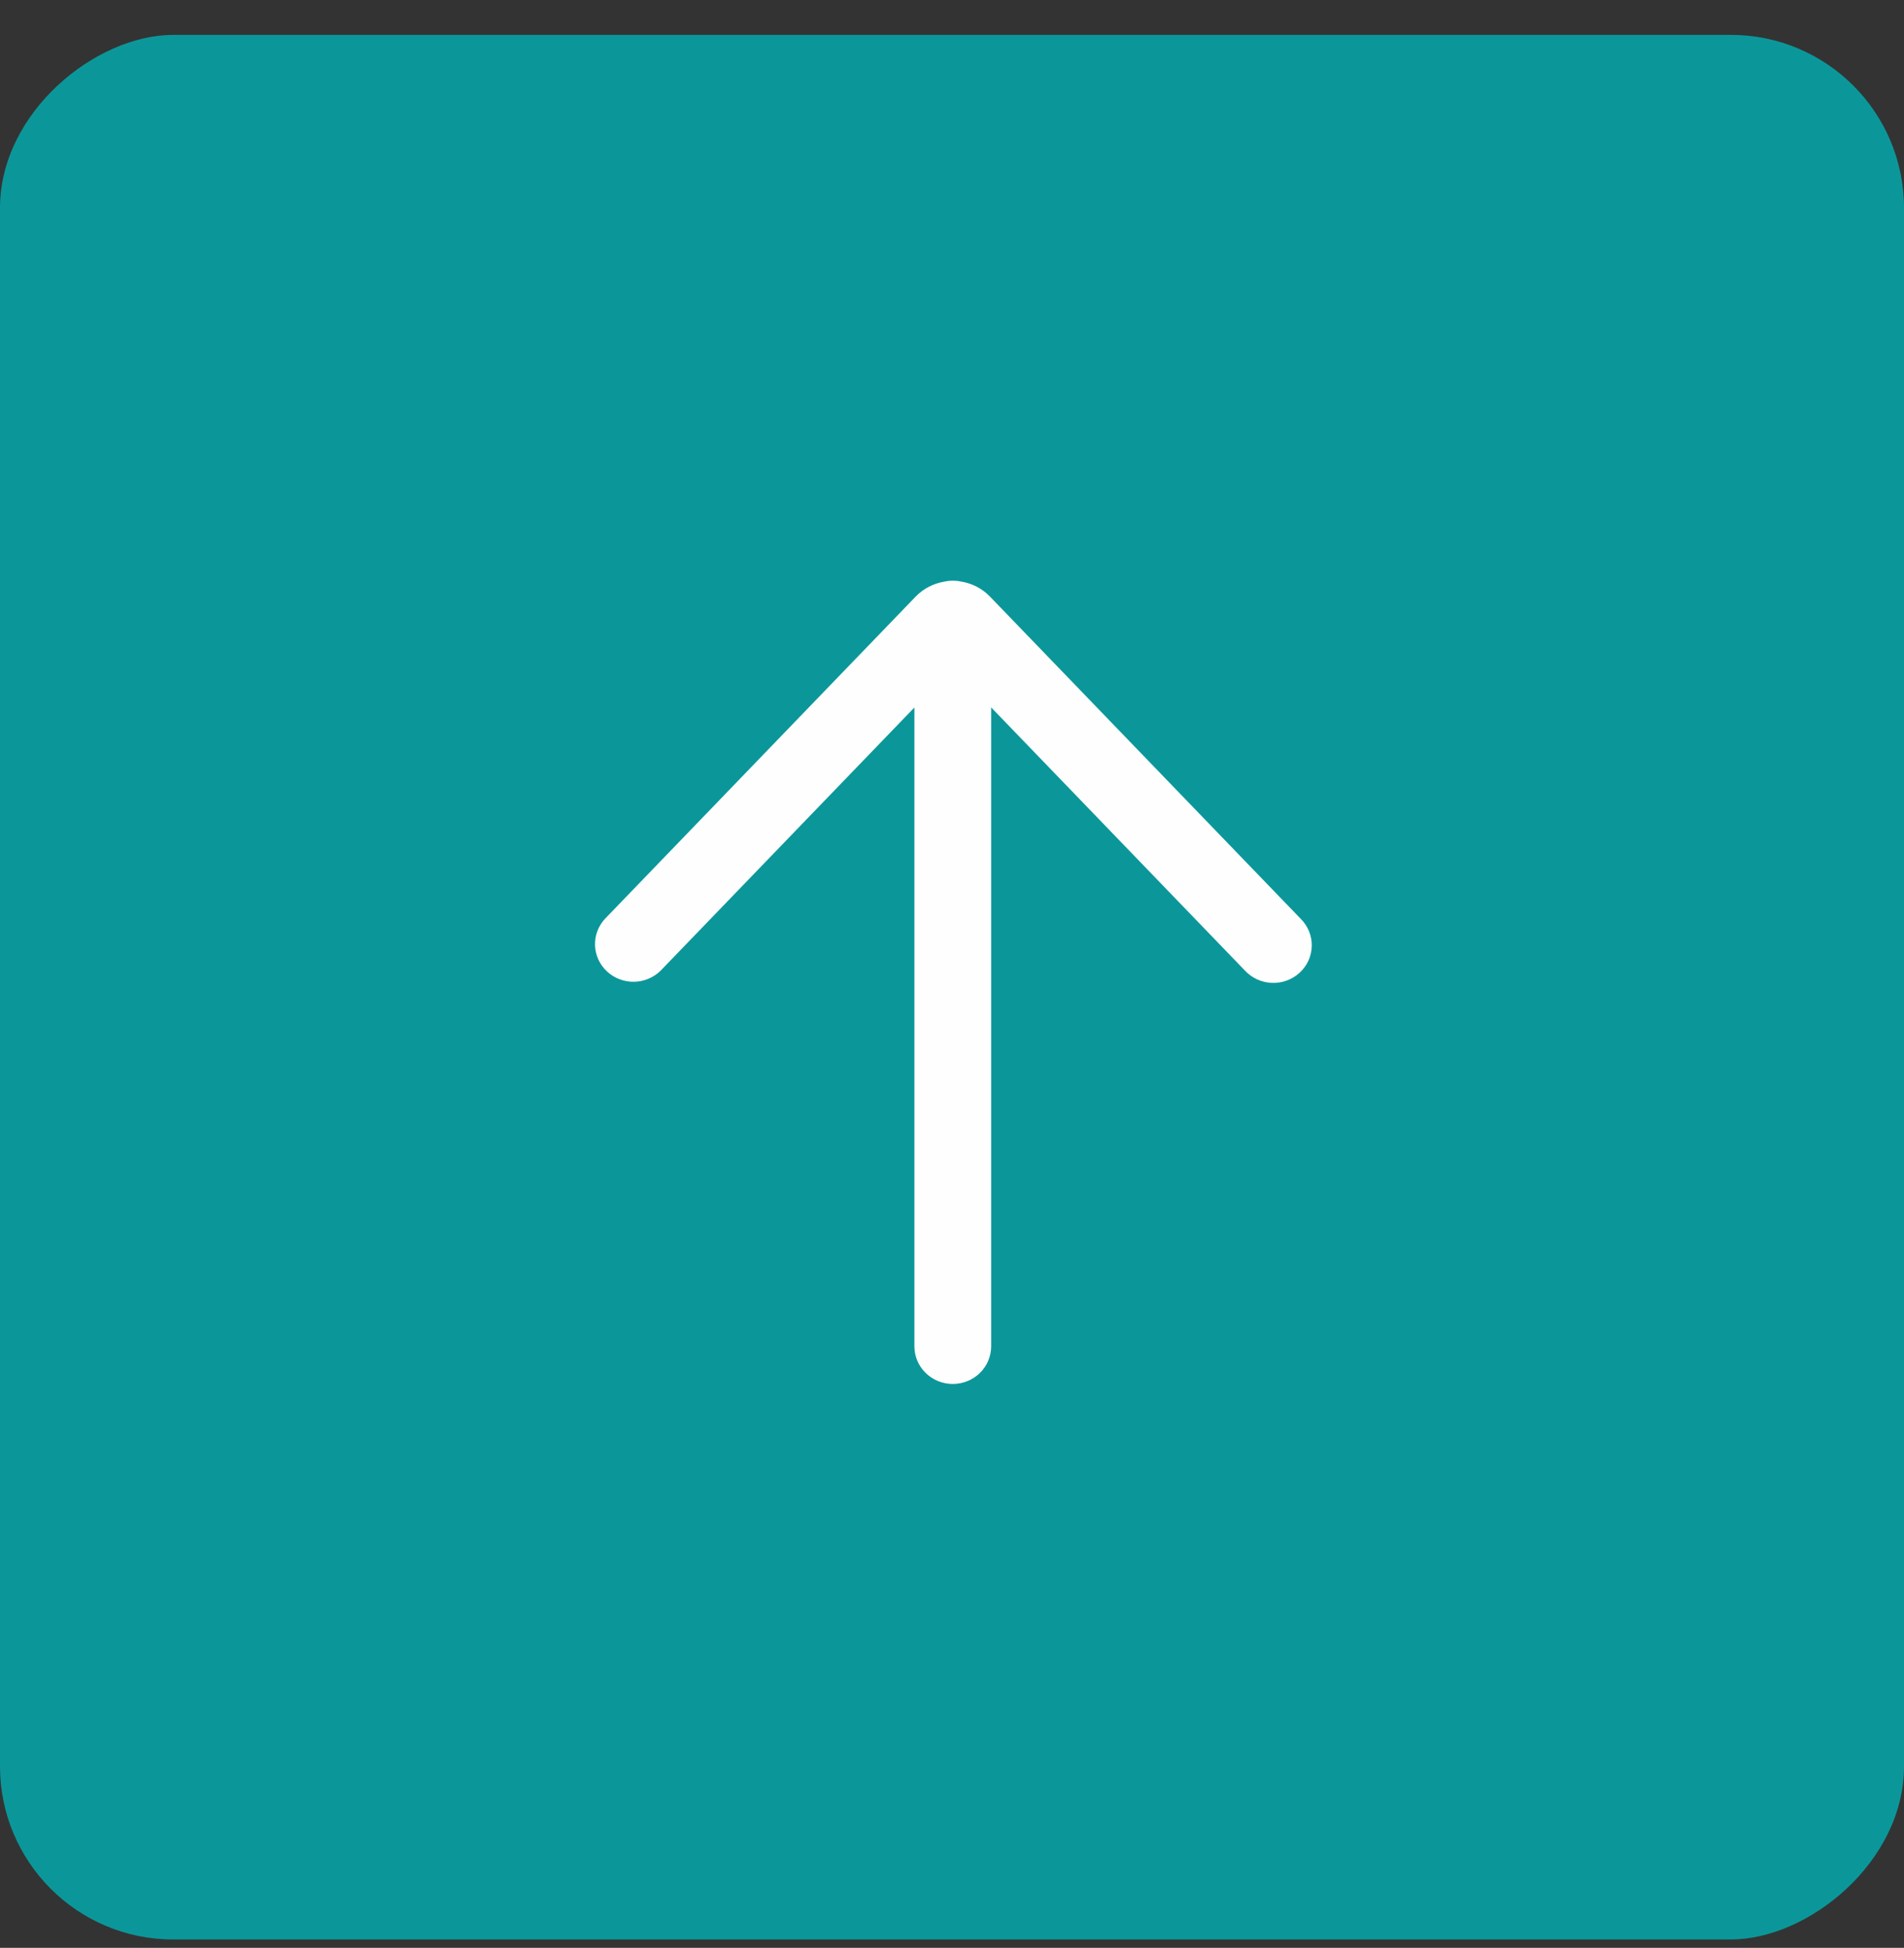
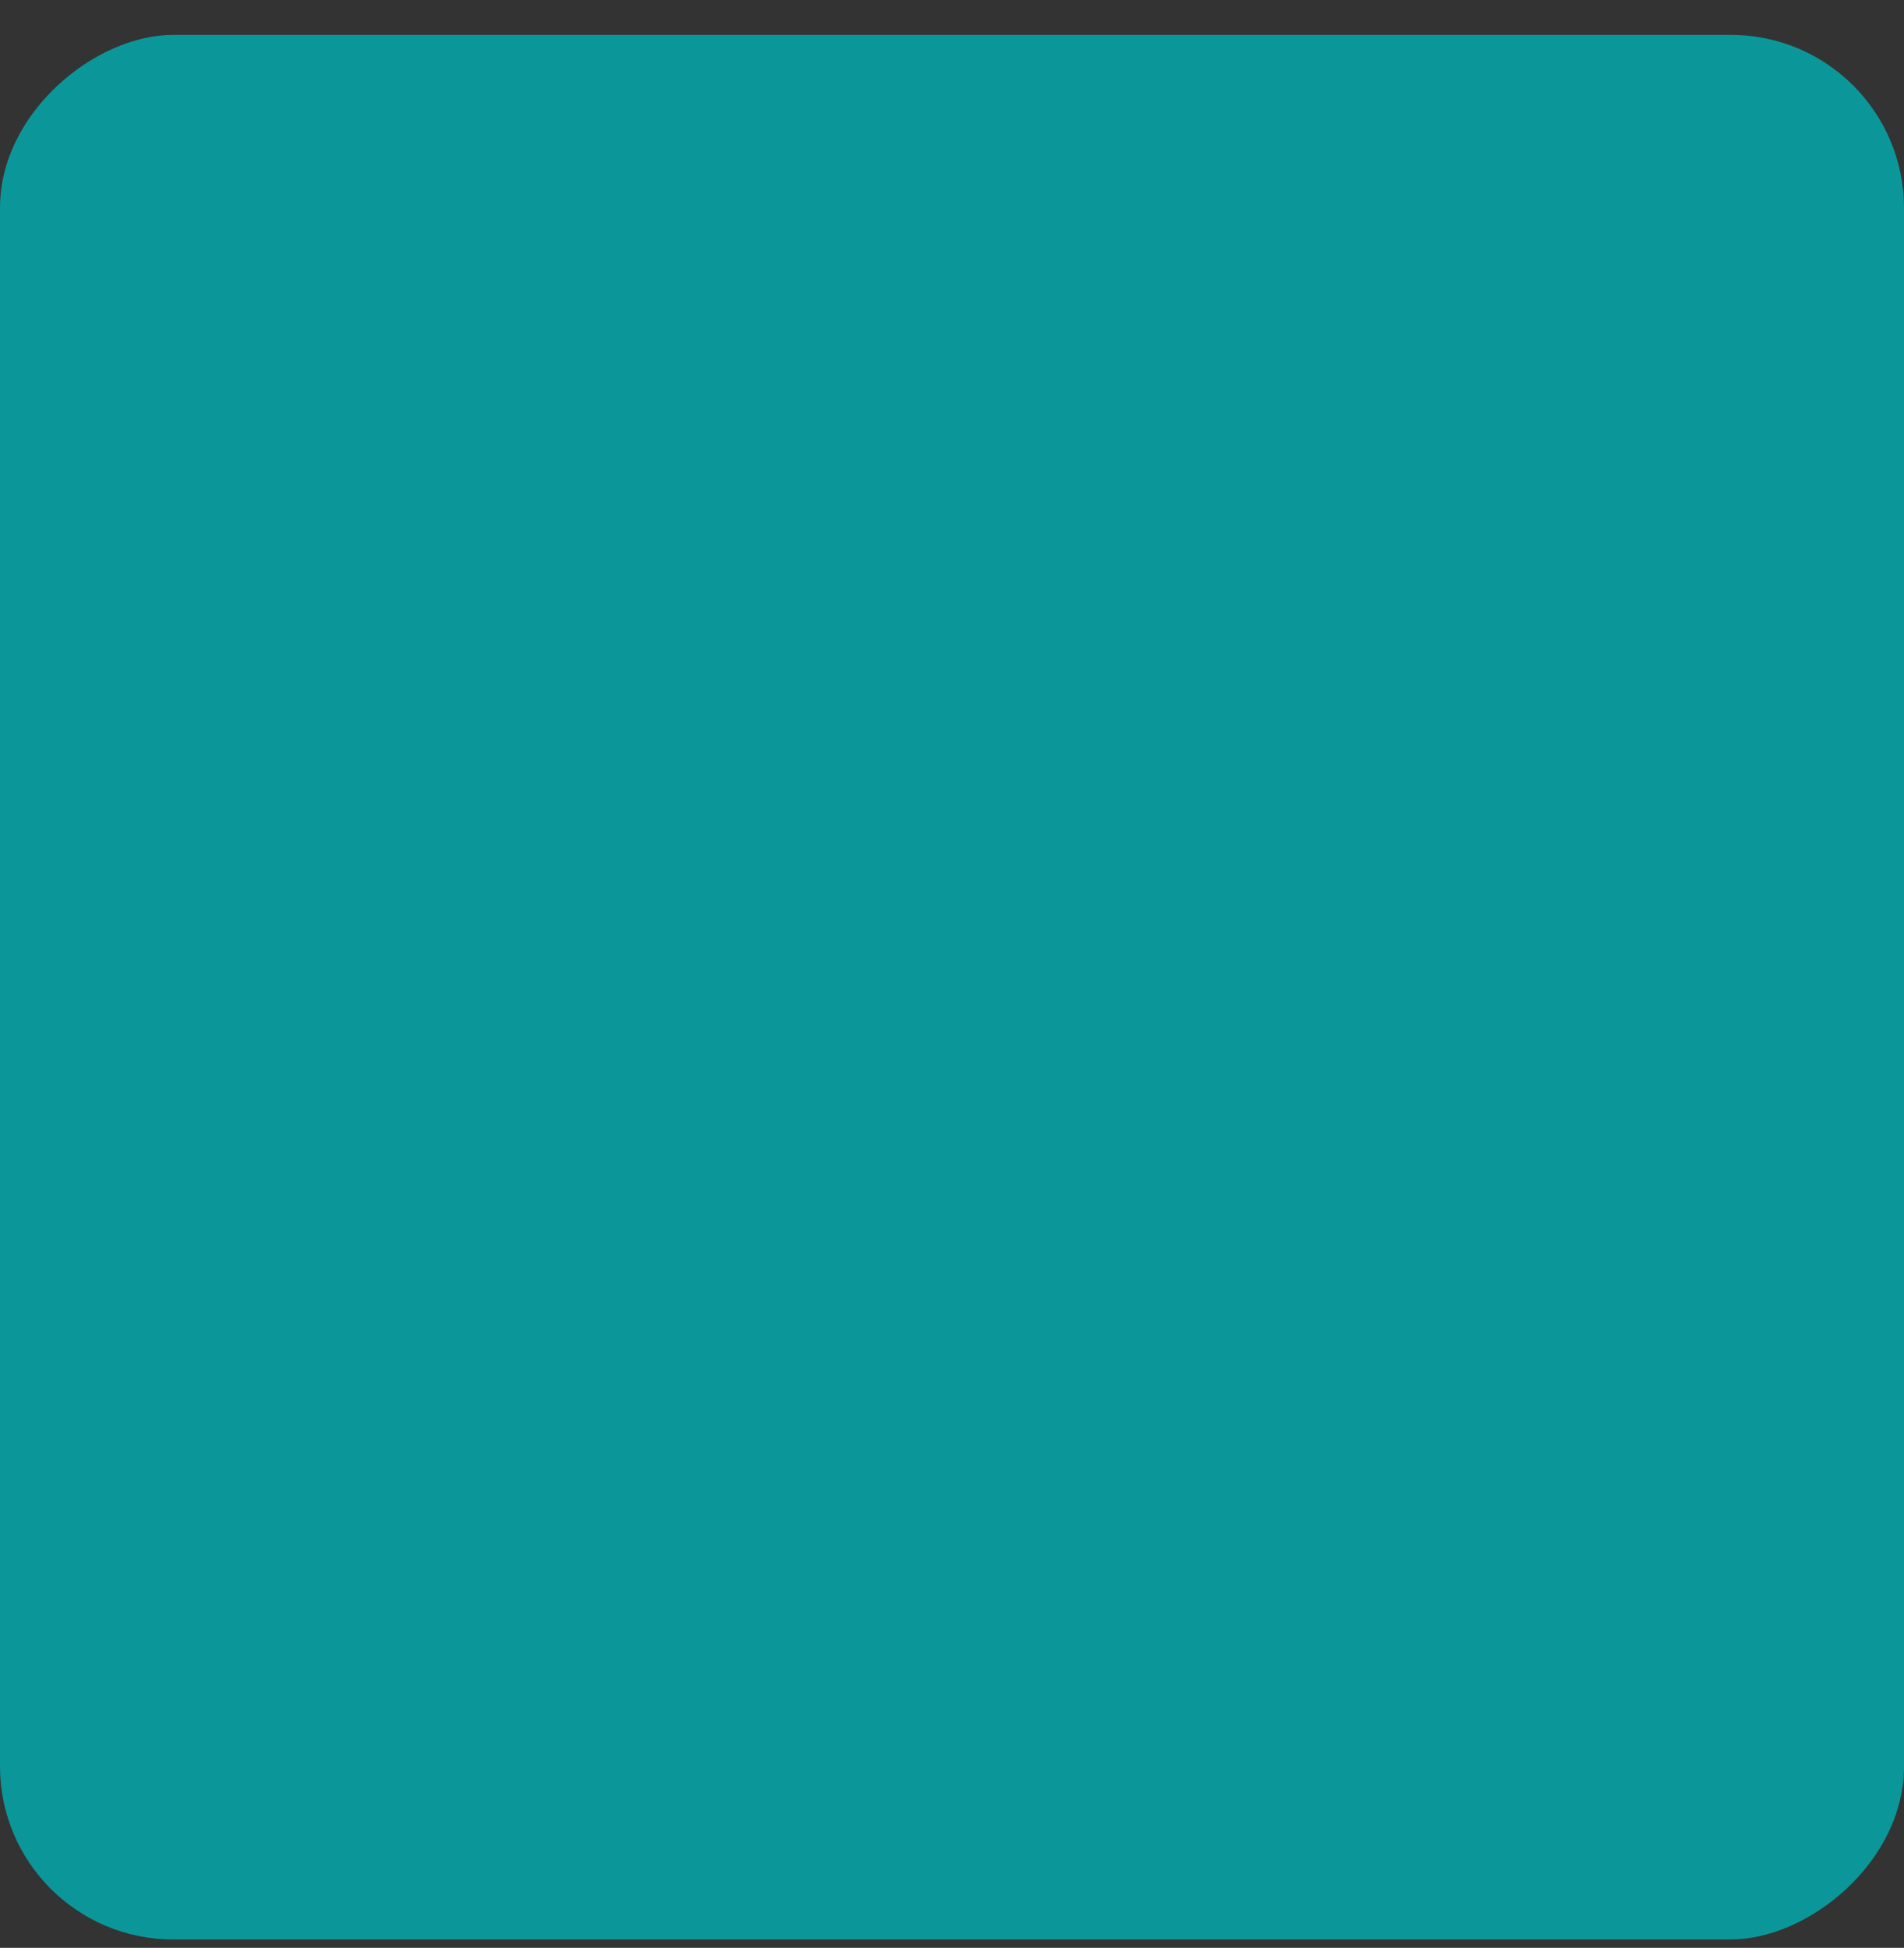
<svg xmlns="http://www.w3.org/2000/svg" width="44" height="45" viewBox="0 0 44 45" fill="none">
  <rect x="0" y="0" width="44" height="45" fill="#333333" stroke="none" />
  <rect y="44.806" width="44" height="44" rx="4" transform="rotate(-90 0 44.806)" fill="#0B979A" />
-   <path d="M13.98 21.227C13.824 21.396 13.742 21.617 13.751 21.845C13.76 22.072 13.859 22.287 14.028 22.443C14.197 22.6 14.421 22.685 14.653 22.681C14.885 22.677 15.106 22.584 15.269 22.422L21.131 16.345L21.131 31.103C21.131 31.334 21.224 31.555 21.391 31.718C21.557 31.881 21.783 31.973 22.018 31.973C22.253 31.973 22.479 31.881 22.645 31.718C22.812 31.555 22.905 31.334 22.905 31.103L22.905 16.343L28.769 22.422C28.849 22.508 28.945 22.577 29.052 22.626C29.159 22.675 29.274 22.702 29.392 22.707C29.511 22.711 29.628 22.693 29.739 22.652C29.849 22.611 29.951 22.549 30.036 22.47C30.122 22.39 30.191 22.295 30.239 22.189C30.286 22.083 30.312 21.969 30.314 21.853C30.316 21.737 30.295 21.622 30.251 21.515C30.207 21.407 30.142 21.309 30.059 21.227L22.878 13.783C22.7 13.598 22.465 13.476 22.209 13.435C22.08 13.408 21.947 13.409 21.819 13.438C21.567 13.48 21.336 13.601 21.16 13.783L13.98 21.227Z" fill="#FEFEFE" />
</svg>